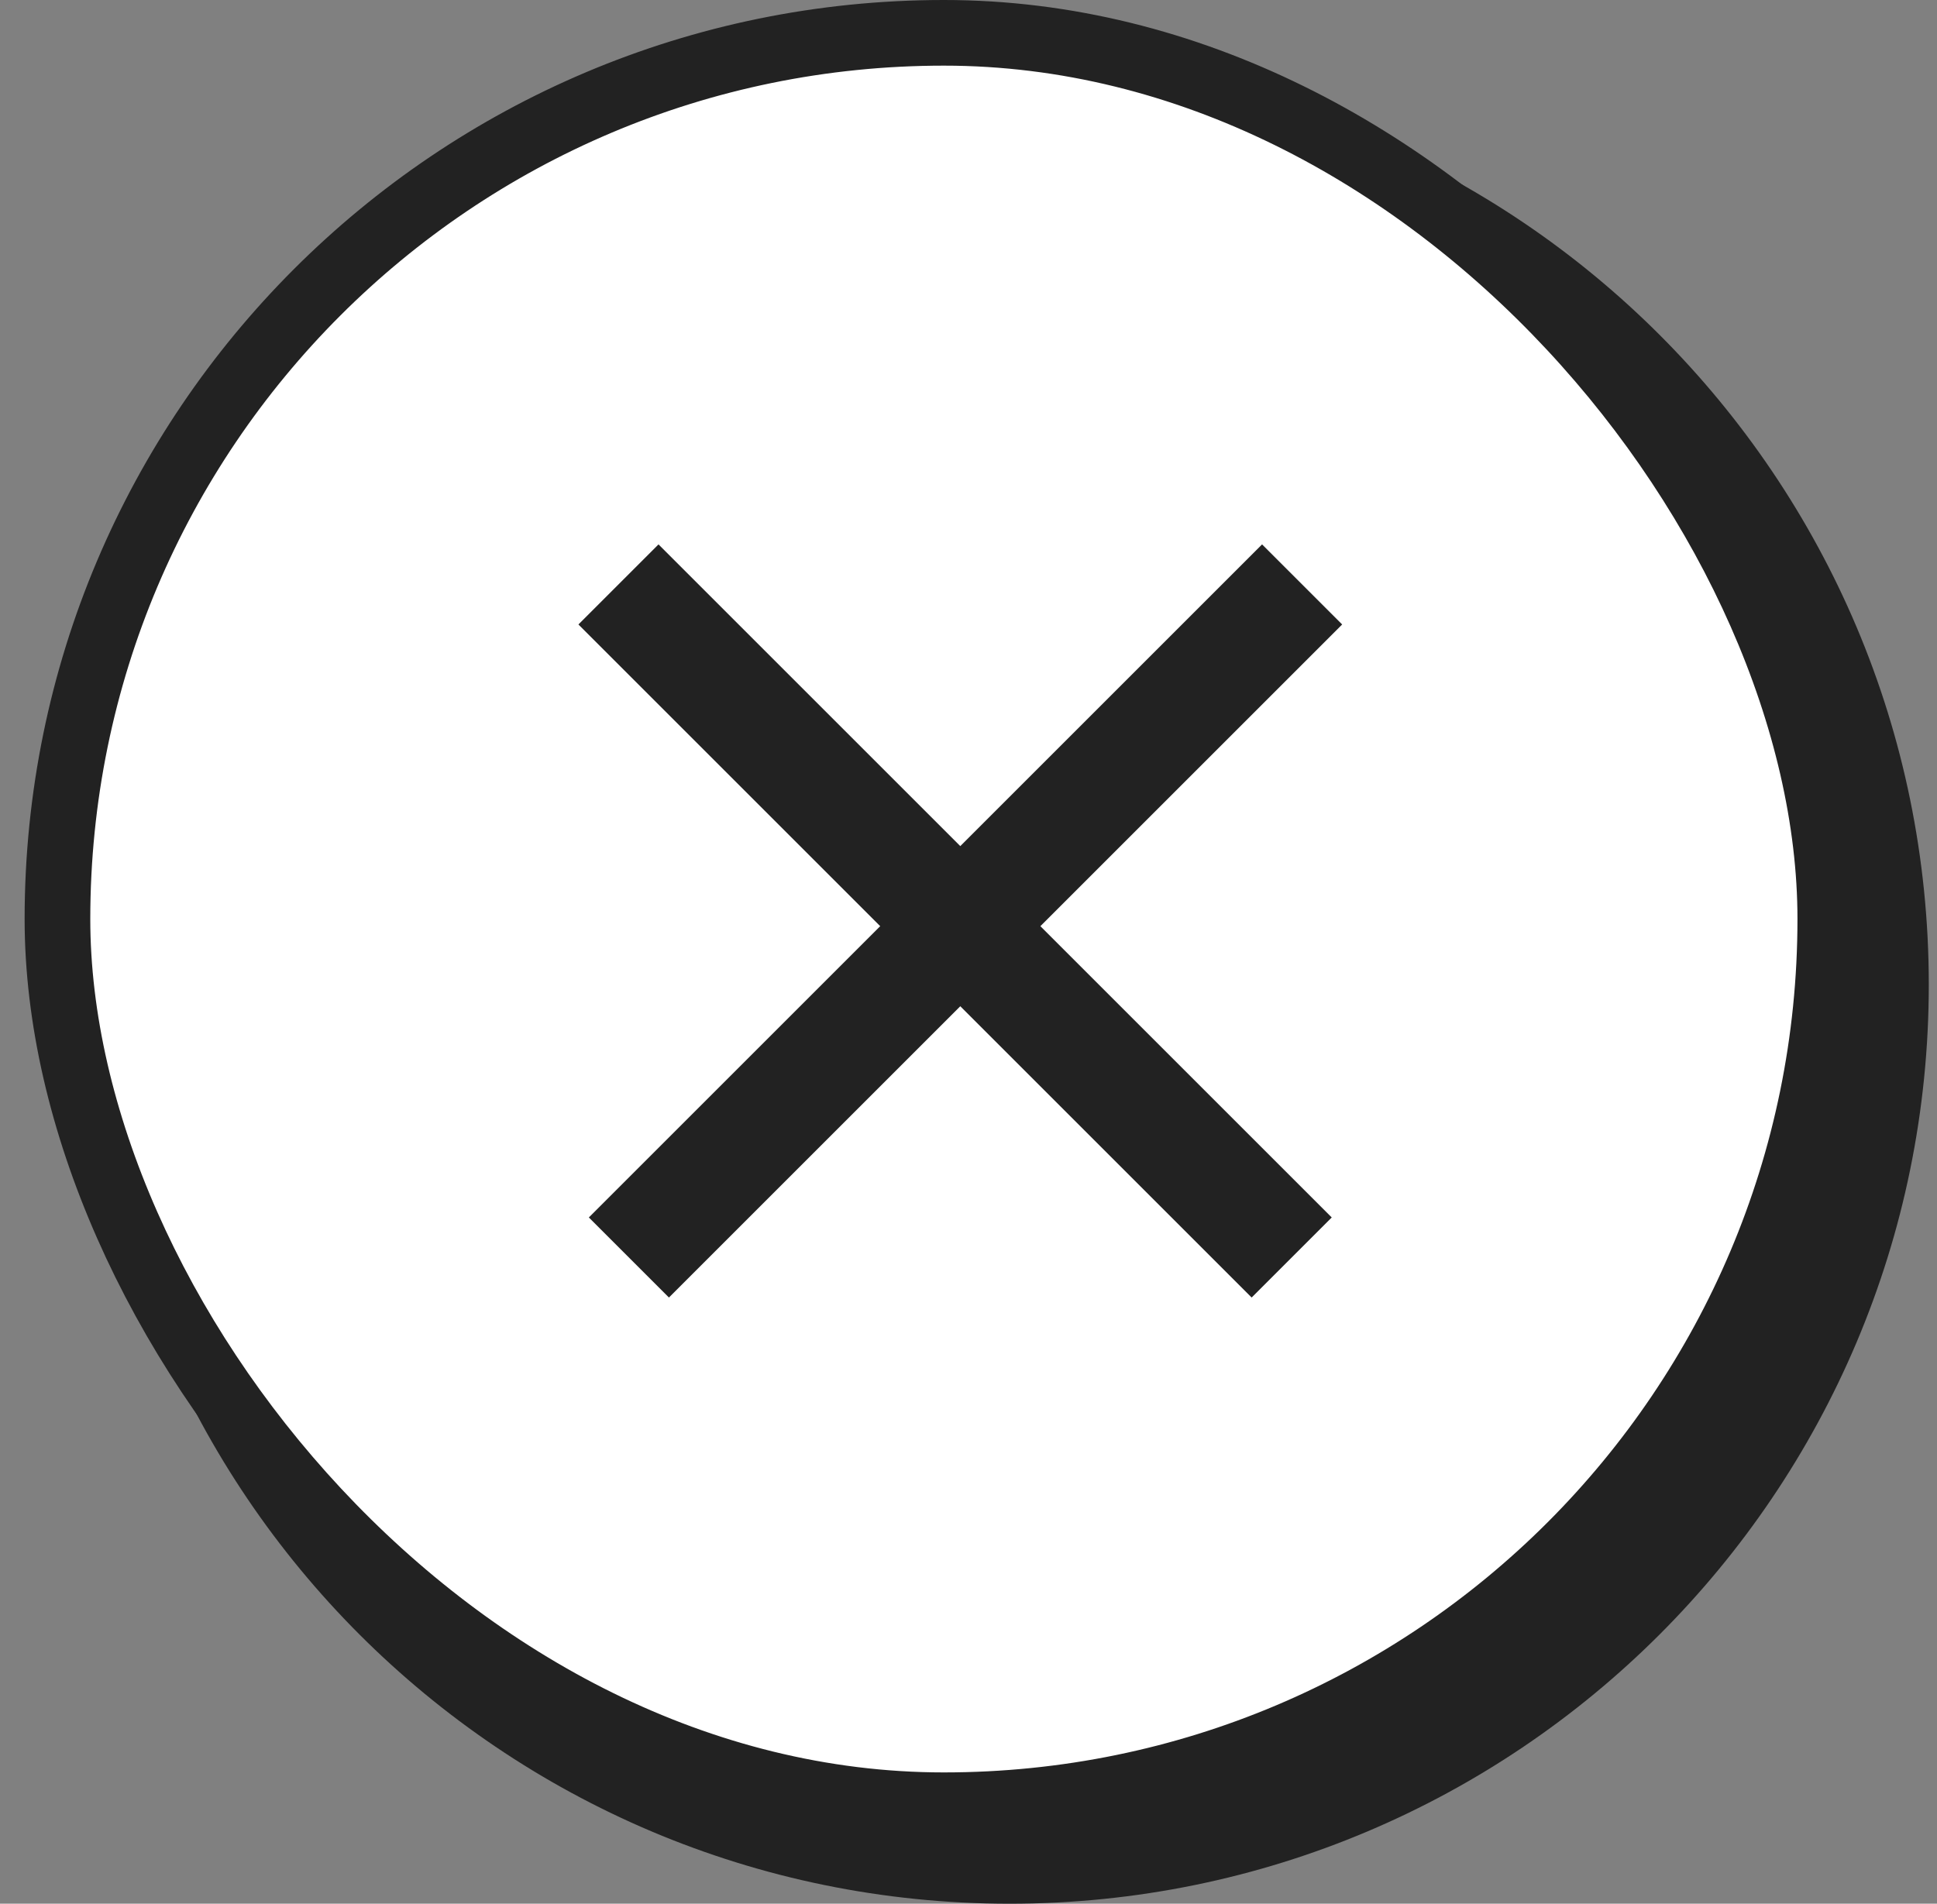
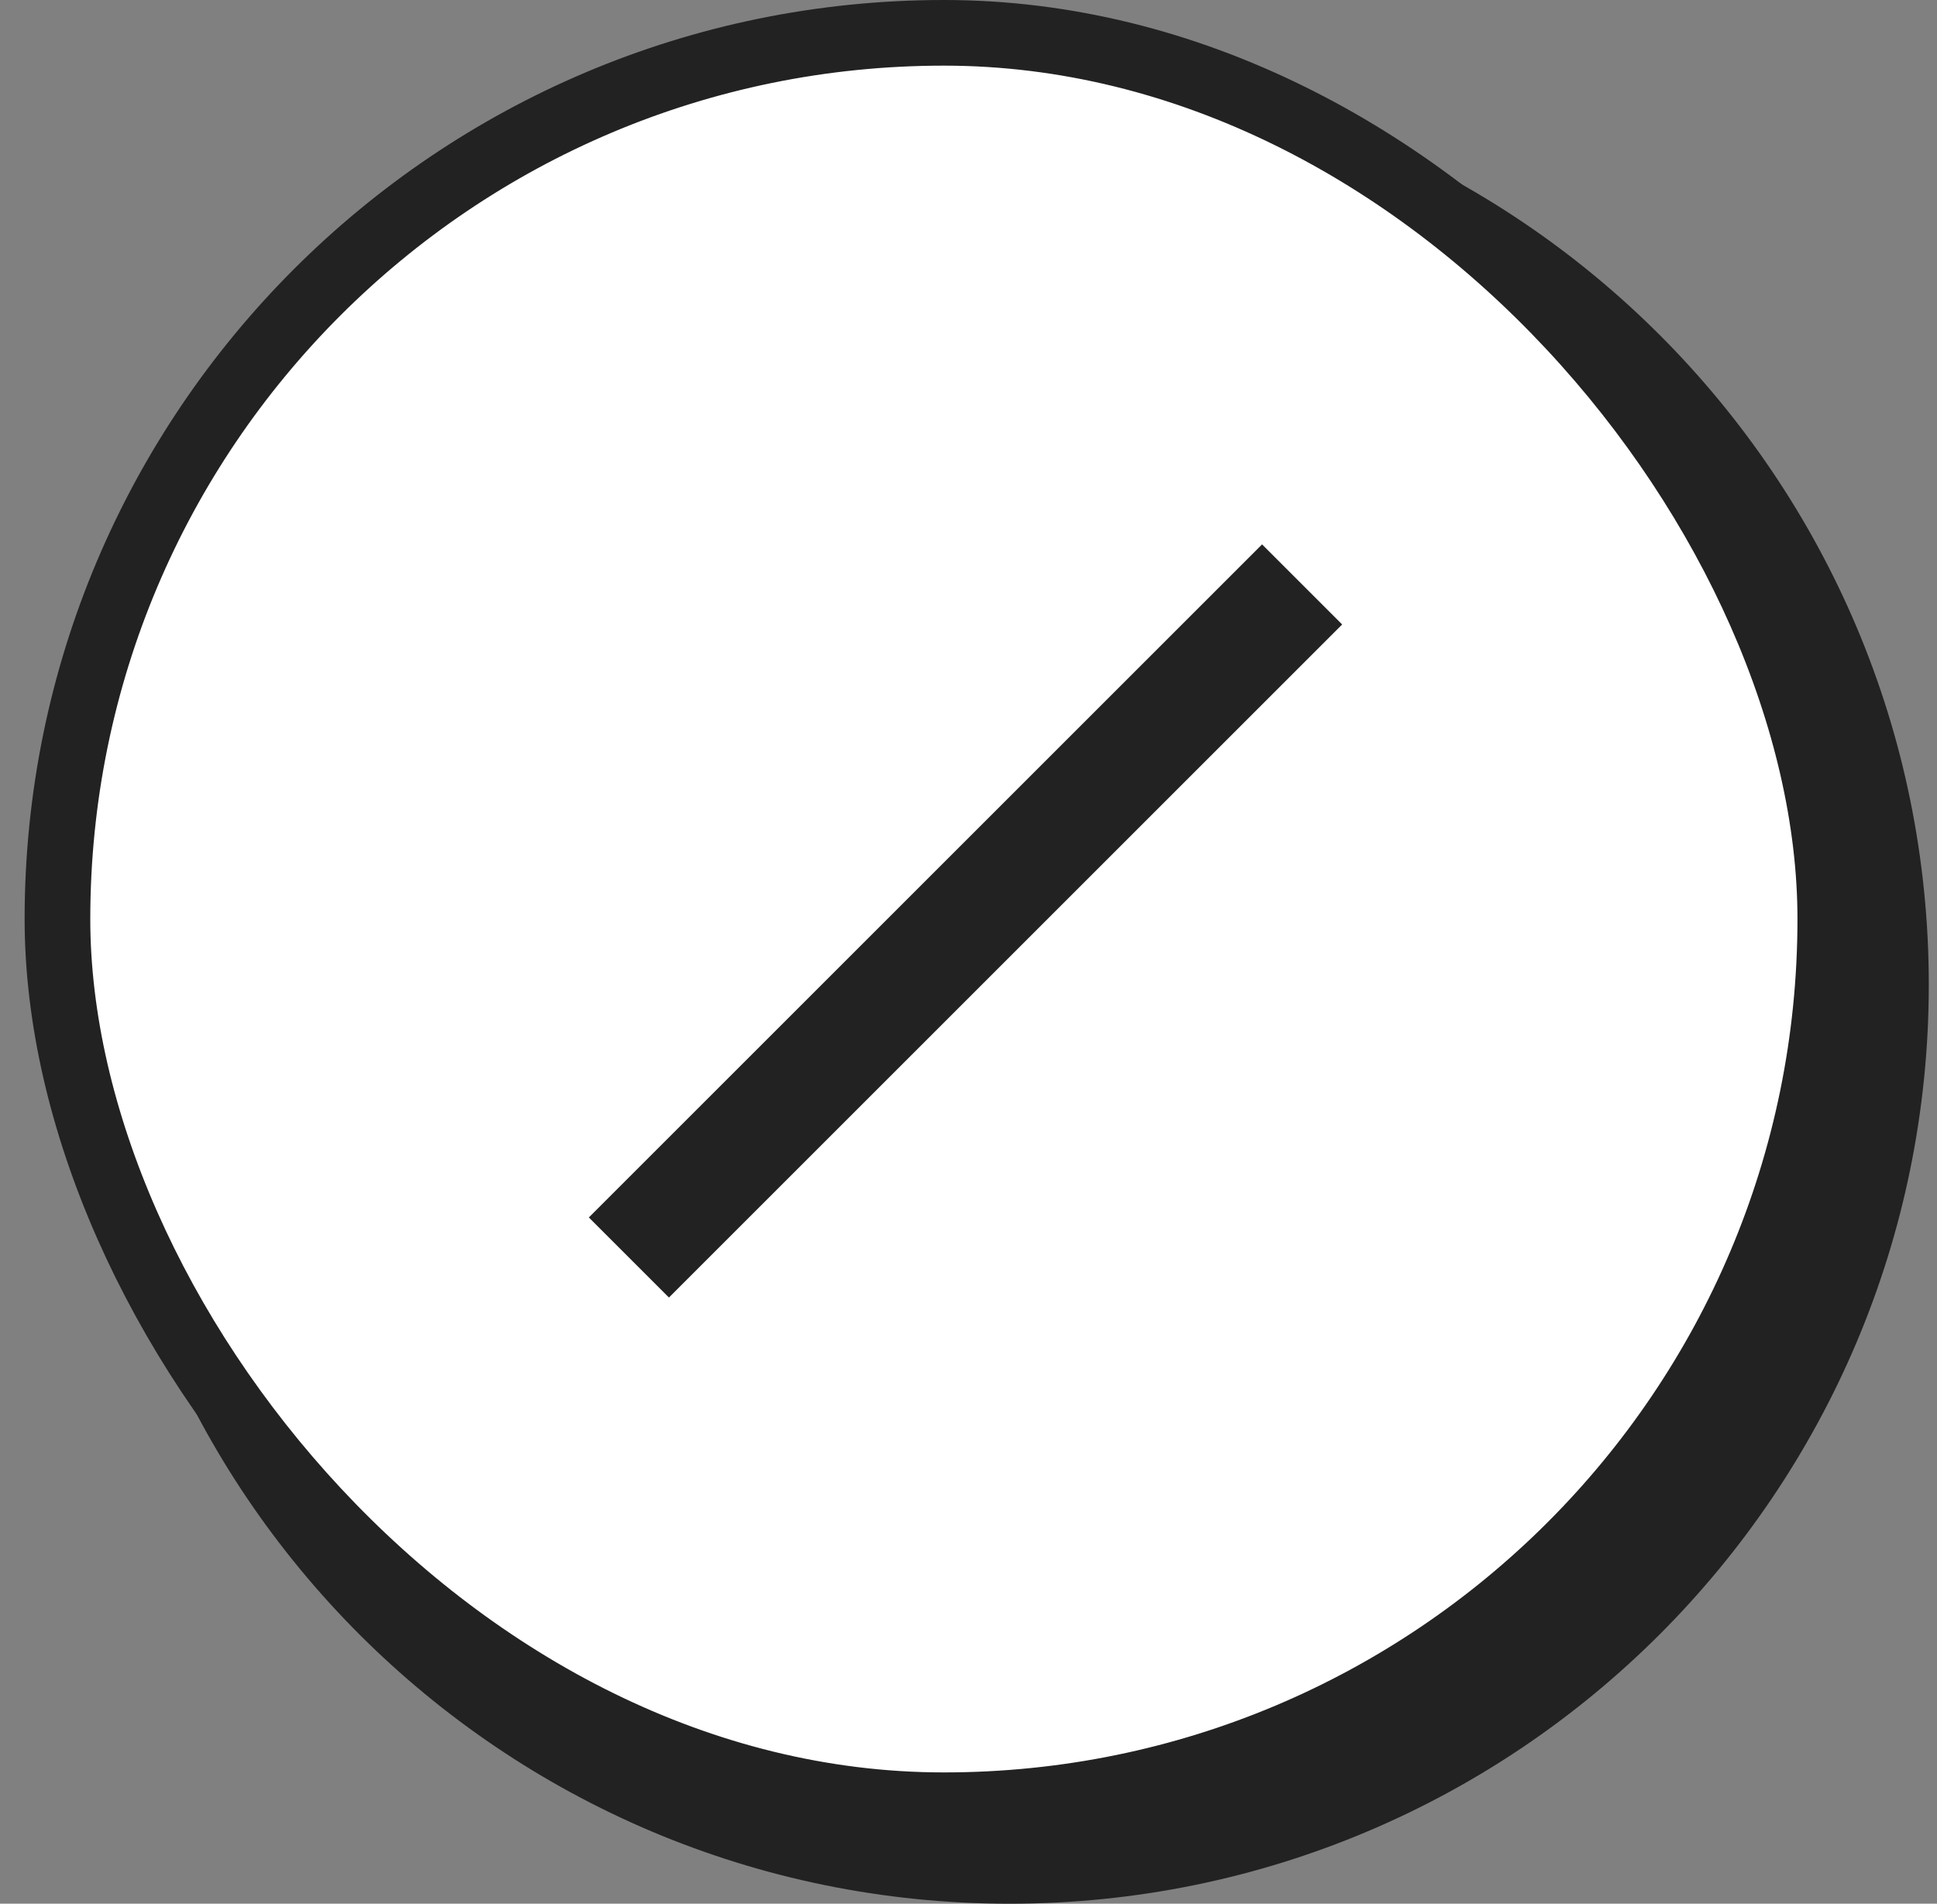
<svg xmlns="http://www.w3.org/2000/svg" width="59" height="58" viewBox="0 0 59 58" fill="none">
  <rect x="0" y="0" width="59" height="58" fill="#808080" stroke="none" />
-   <path d="M30.75 3C45.662 3 57.75 15.088 57.75 30C57.75 44.912 45.662 57 30.75 57C15.838 57 3.75 44.912 3.75 30C3.75 15.088 15.838 3 30.75 3Z" fill="#222222" stroke="#222222" stroke-width="2" />
+   <path d="M30.75 3C45.662 3 57.75 15.088 57.75 30C57.75 44.912 45.662 57 30.75 57C15.838 57 3.75 44.912 3.75 30Z" fill="#222222" stroke="#222222" stroke-width="2" />
  <rect x="1.75" y="1" width="54" height="54" rx="27" fill="white" stroke="#222222" stroke-width="2" />
  <rect x="18.643" y="37.092" width="28" height="2.45" transform="rotate(-45 18.643 37.092)" fill="#222222" stroke="#222222" />
-   <rect x="20.058" y="17.293" width="28" height="2.45" transform="rotate(45 20.058 17.293)" fill="#222222" stroke="#222222" />
</svg>